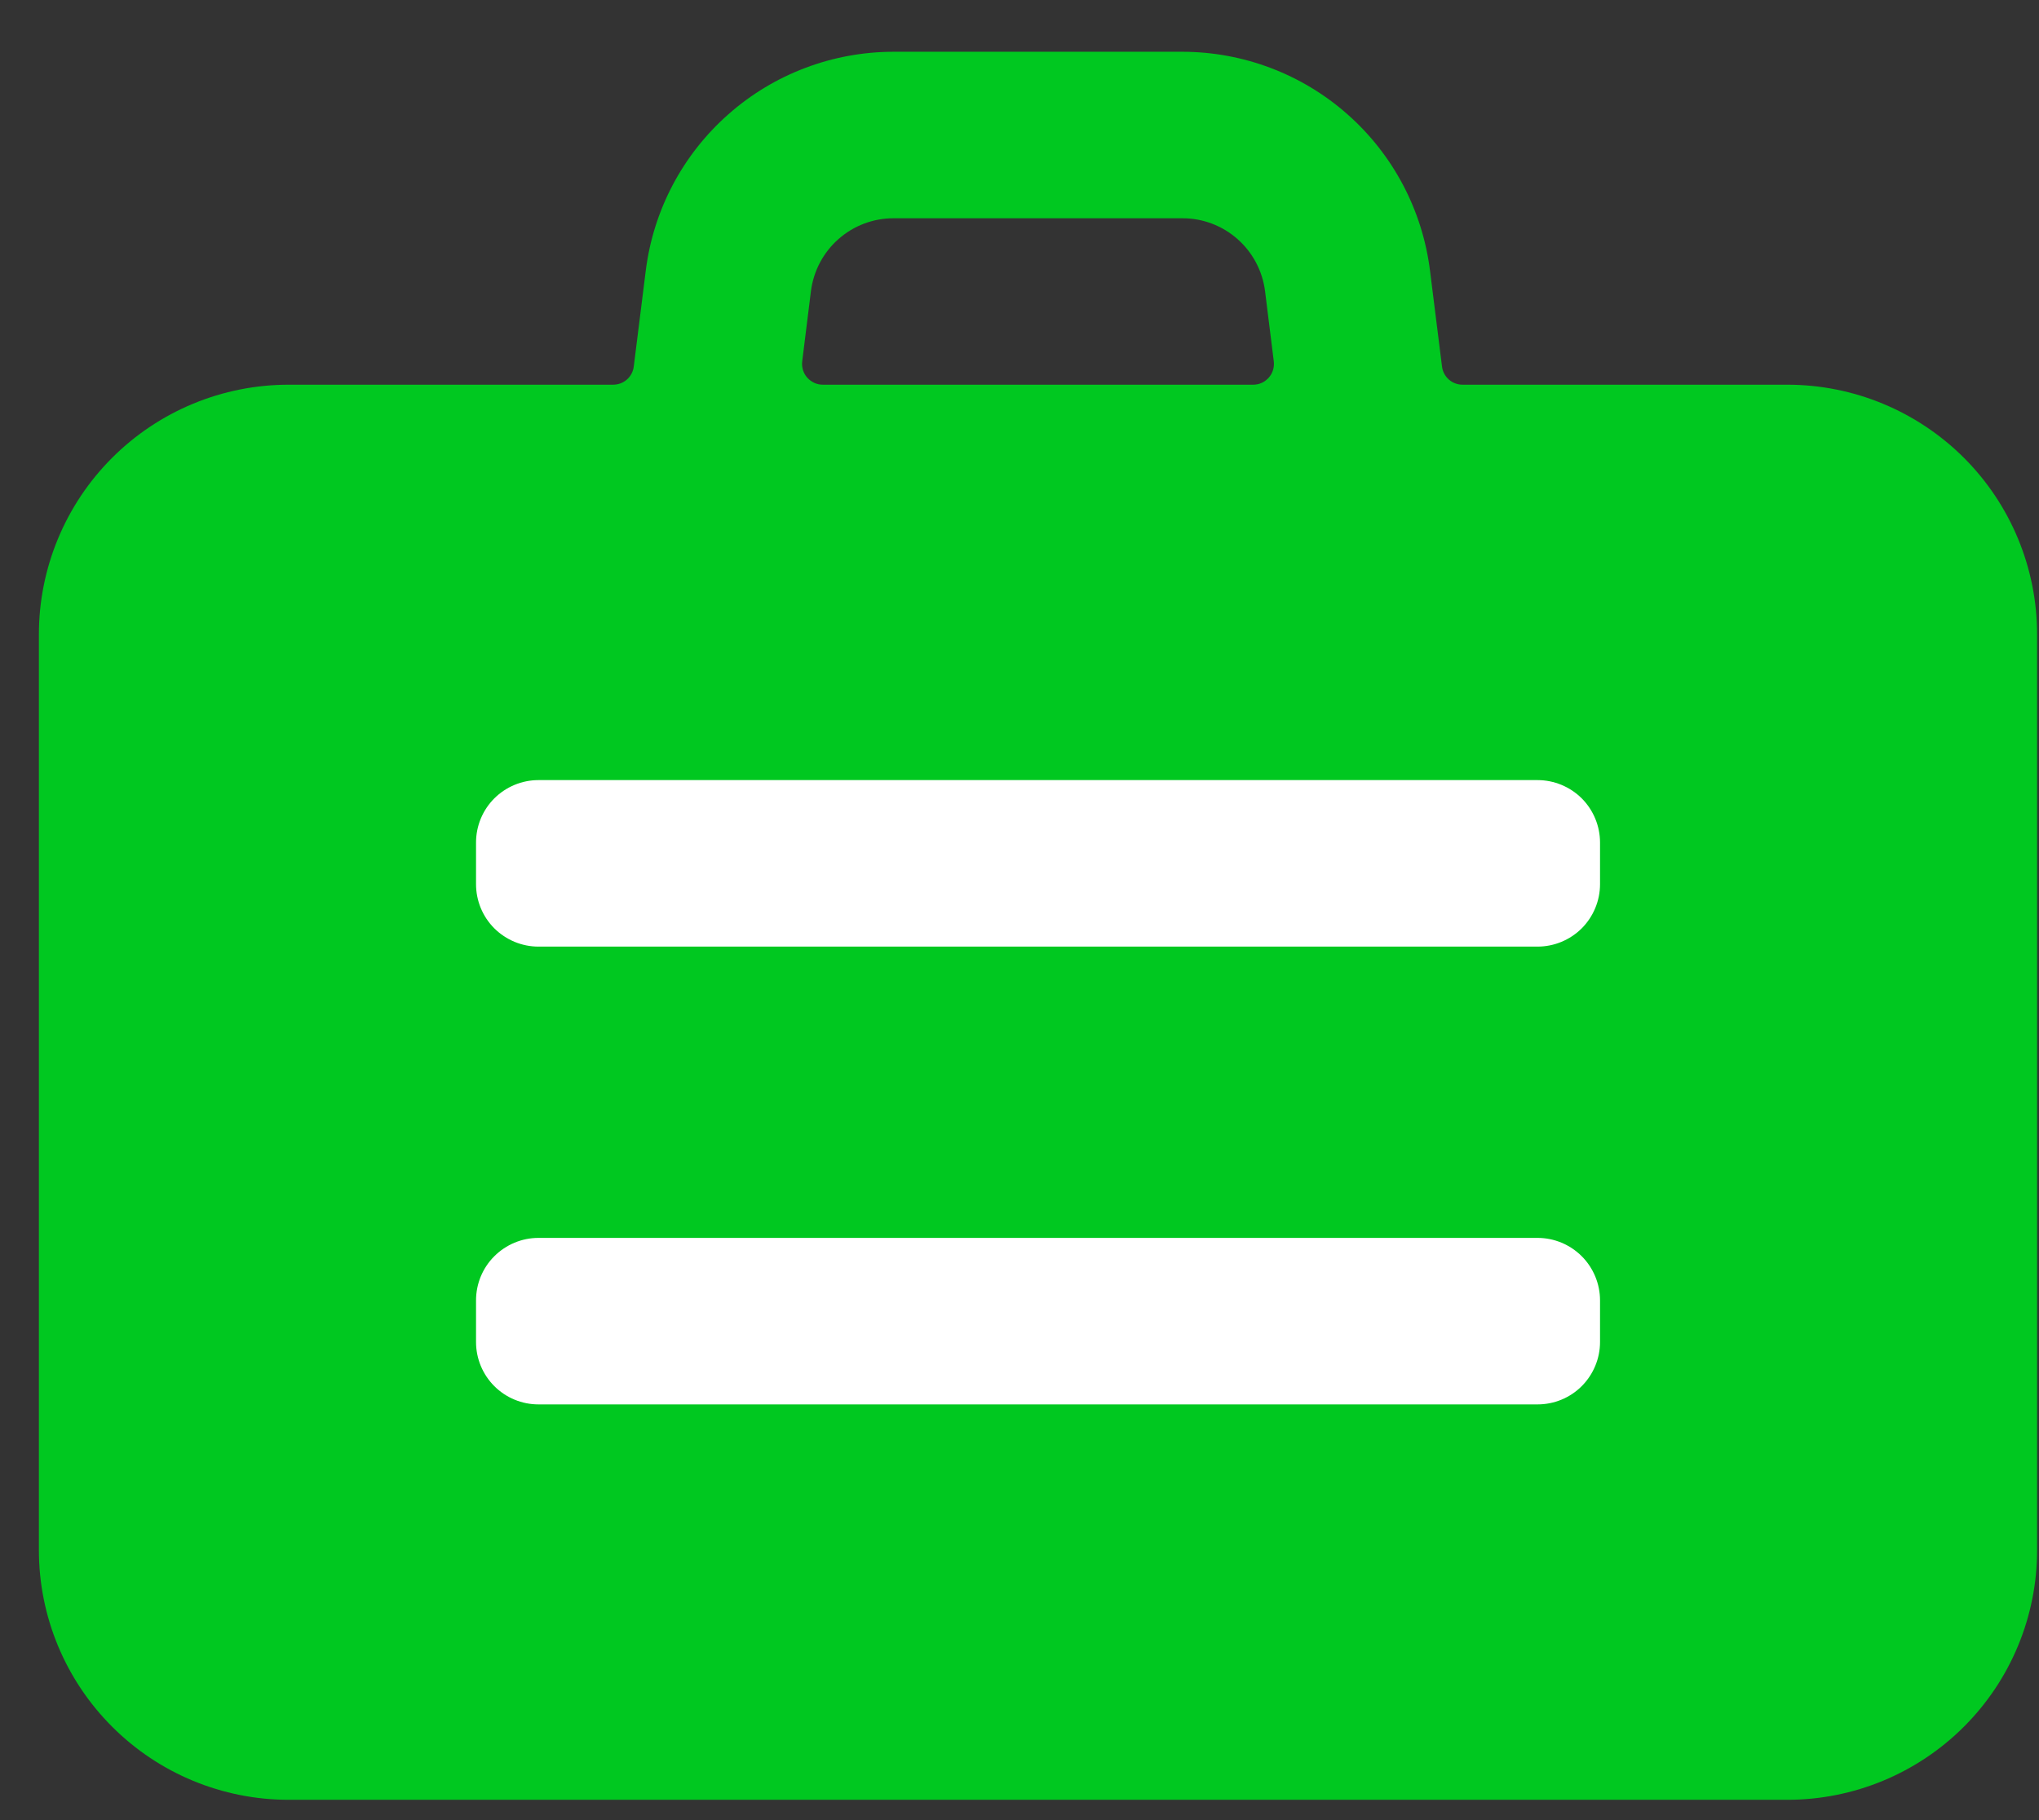
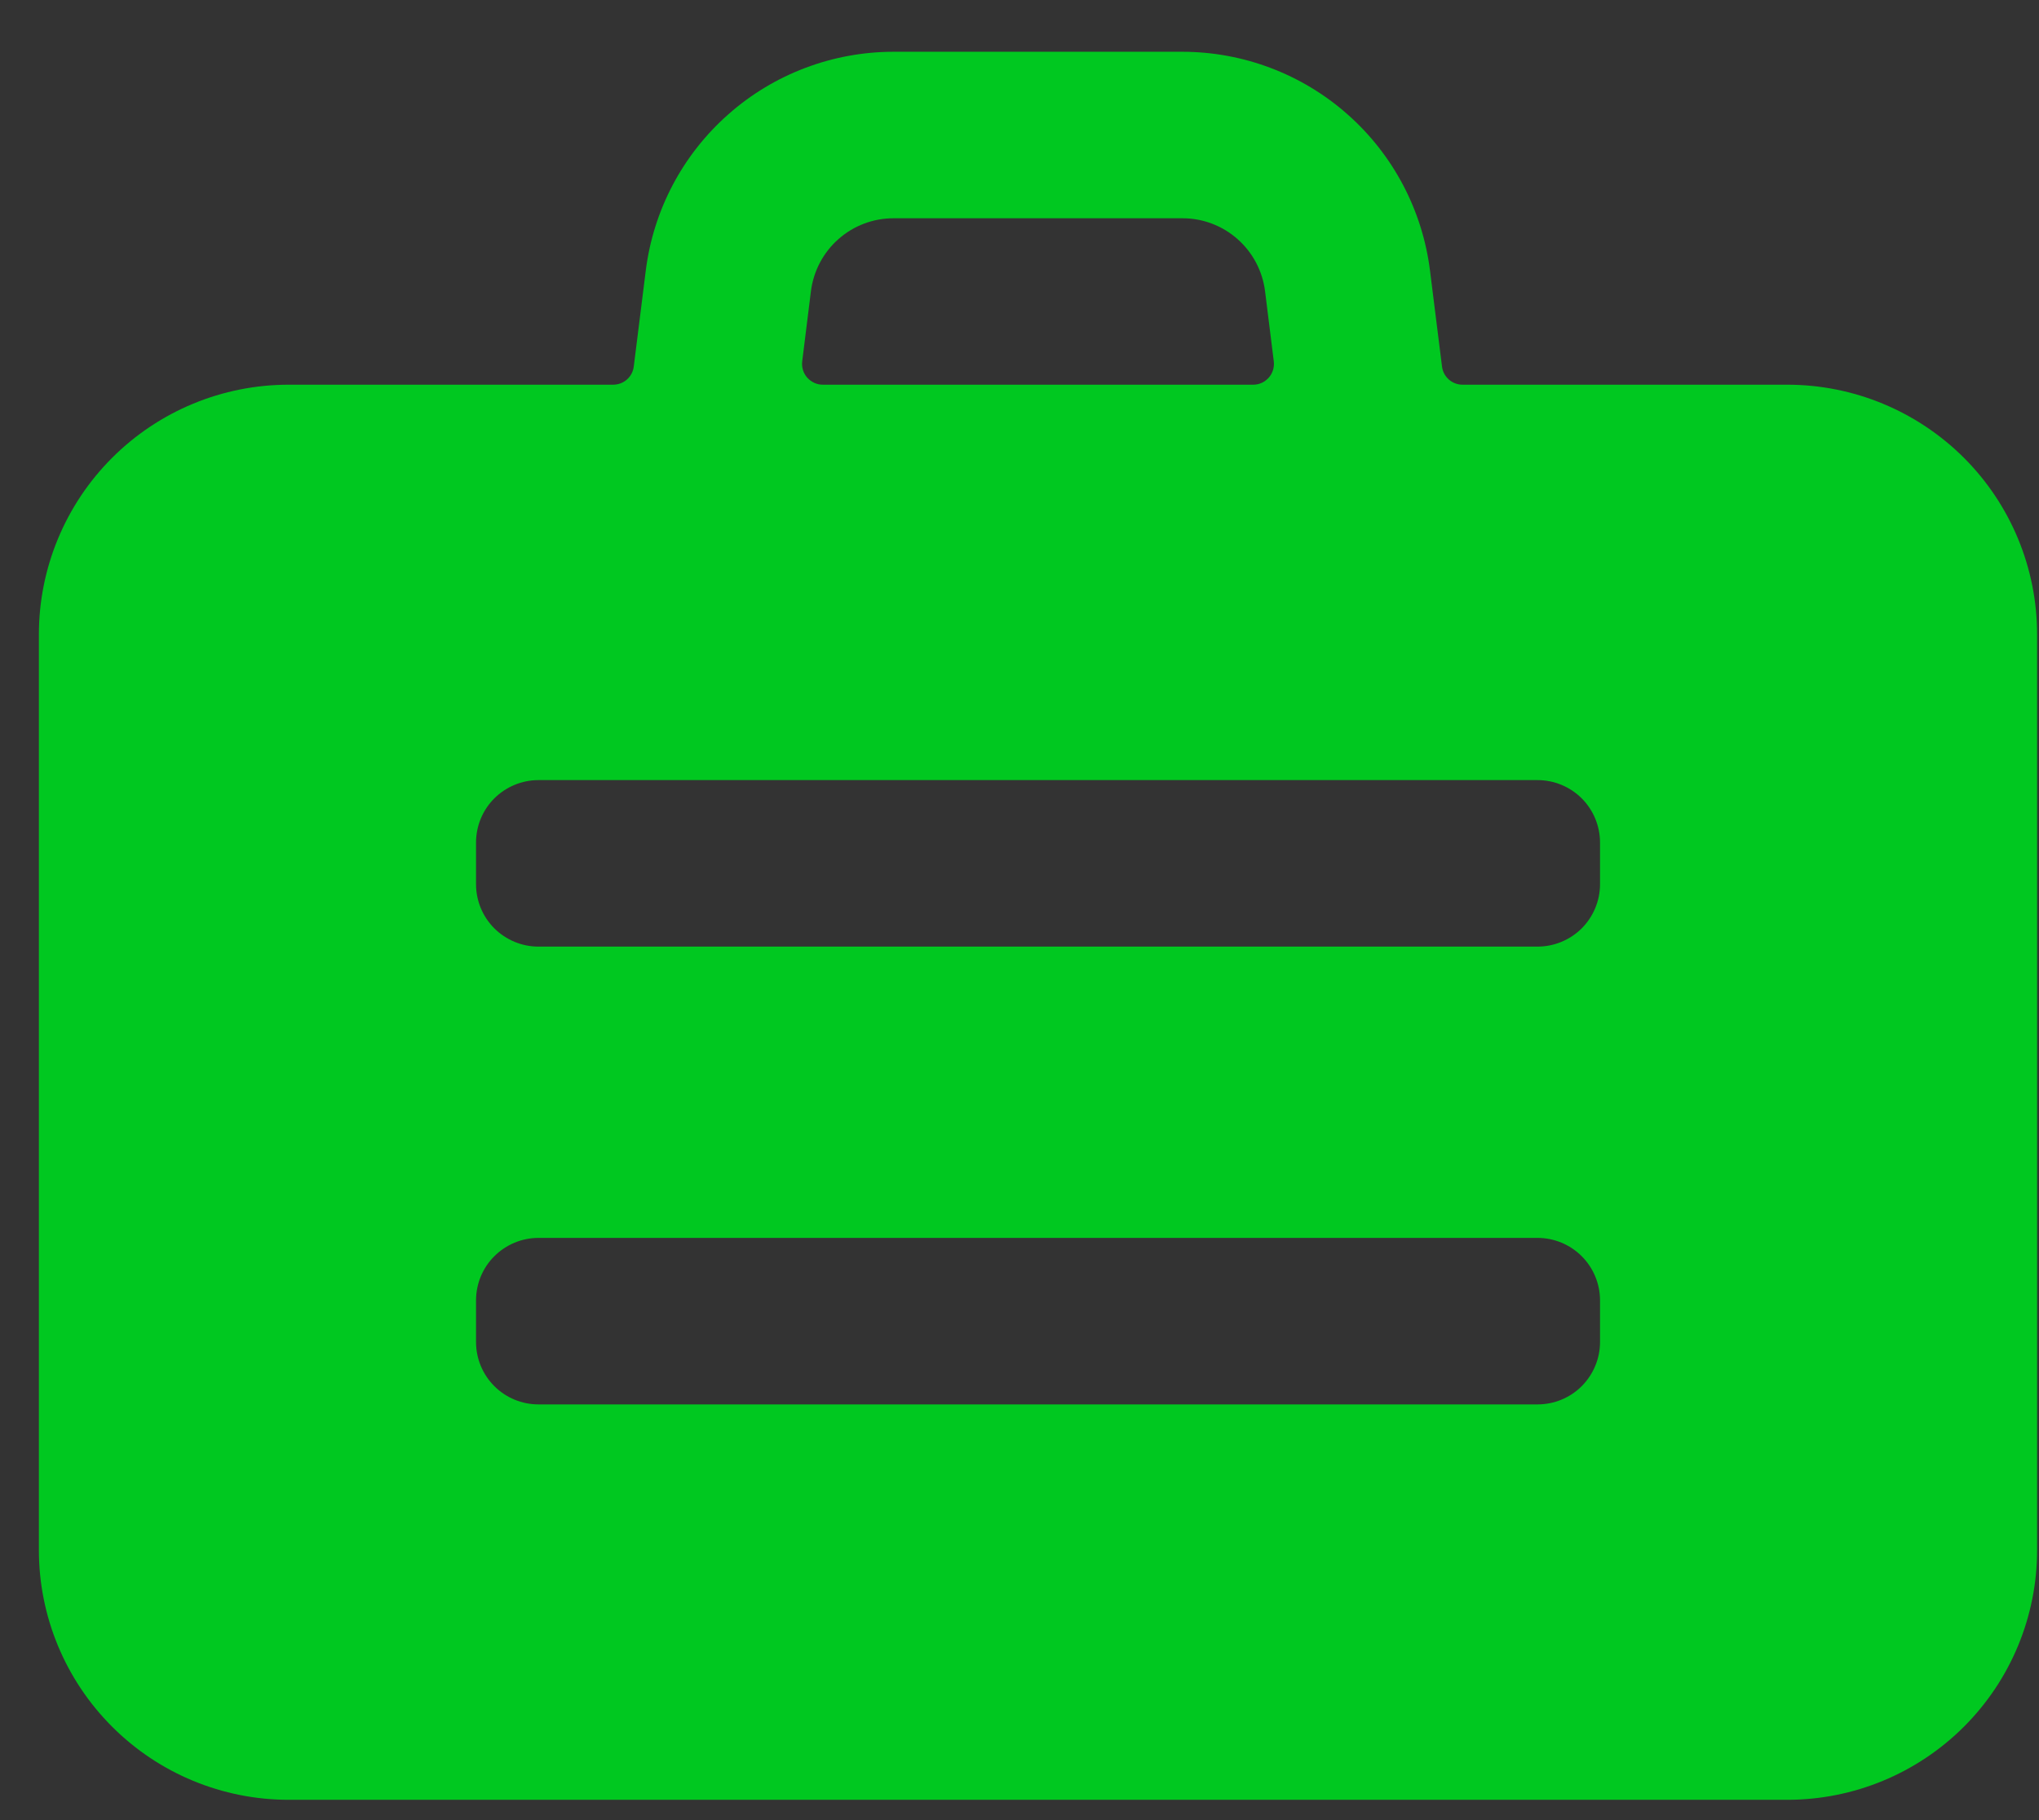
<svg xmlns="http://www.w3.org/2000/svg" width="28" height="25" viewBox="0 0 28 25" fill="none">
  <rect x="0" y="0" width="28" height="25" fill="#333333" stroke="none" />
-   <rect x="4.467" y="8.665" width="20.143" height="12.265" fill="white" />
  <path d="M3.964 24.721H24.544C25.454 24.721 26.326 24.36 26.97 23.716C27.613 23.073 27.974 22.201 27.974 21.291V8.714C27.974 7.805 27.613 6.932 26.97 6.289C26.326 5.646 25.454 5.284 24.544 5.284H20.085C20.015 5.284 19.948 5.259 19.896 5.213C19.844 5.167 19.81 5.103 19.802 5.034L19.637 3.716C19.533 2.887 19.131 2.124 18.505 1.571C17.879 1.017 17.072 0.712 16.237 0.711H12.272C11.436 0.711 10.628 1.016 10.002 1.57C9.375 2.123 8.972 2.886 8.868 3.716L8.703 5.034C8.695 5.102 8.662 5.166 8.61 5.212C8.559 5.258 8.492 5.283 8.423 5.284H3.964C3.054 5.284 2.182 5.646 1.539 6.289C0.896 6.932 0.534 7.805 0.534 8.714L0.534 21.291C0.534 22.201 0.896 23.073 1.539 23.716C2.182 24.36 3.054 24.721 3.964 24.721ZM11.136 3.999C11.171 3.723 11.305 3.468 11.514 3.284C11.723 3.099 11.993 2.997 12.272 2.998H16.237C16.515 2.997 16.785 3.099 16.994 3.284C17.203 3.468 17.337 3.723 17.372 3.999L17.492 4.964C17.497 5.004 17.493 5.045 17.481 5.084C17.469 5.122 17.449 5.158 17.422 5.188C17.395 5.218 17.363 5.242 17.326 5.259C17.289 5.276 17.249 5.284 17.209 5.284H11.3C11.259 5.284 11.22 5.276 11.183 5.259C11.146 5.242 11.113 5.218 11.086 5.188C11.059 5.158 11.039 5.122 11.027 5.084C11.015 5.045 11.011 5.004 11.016 4.964L11.136 3.999ZM6.537 11.573C6.537 11.345 6.627 11.127 6.788 10.966C6.949 10.806 7.167 10.715 7.394 10.715H21.114C21.342 10.715 21.56 10.806 21.721 10.966C21.881 11.127 21.972 11.345 21.972 11.573V12.144C21.972 12.372 21.881 12.59 21.721 12.751C21.56 12.911 21.342 13.002 21.114 13.002H7.394C7.167 13.002 6.949 12.911 6.788 12.751C6.627 12.59 6.537 12.372 6.537 12.144V11.573ZM6.537 17.861C6.537 17.634 6.627 17.415 6.788 17.255C6.949 17.094 7.167 17.003 7.394 17.003H21.114C21.342 17.003 21.56 17.094 21.721 17.255C21.881 17.415 21.972 17.634 21.972 17.861V18.433C21.972 18.66 21.881 18.878 21.721 19.039C21.56 19.2 21.342 19.29 21.114 19.29H7.394C7.167 19.29 6.949 19.2 6.788 19.039C6.627 18.878 6.537 18.66 6.537 18.433V17.861Z" fill="#00C820" />
</svg>